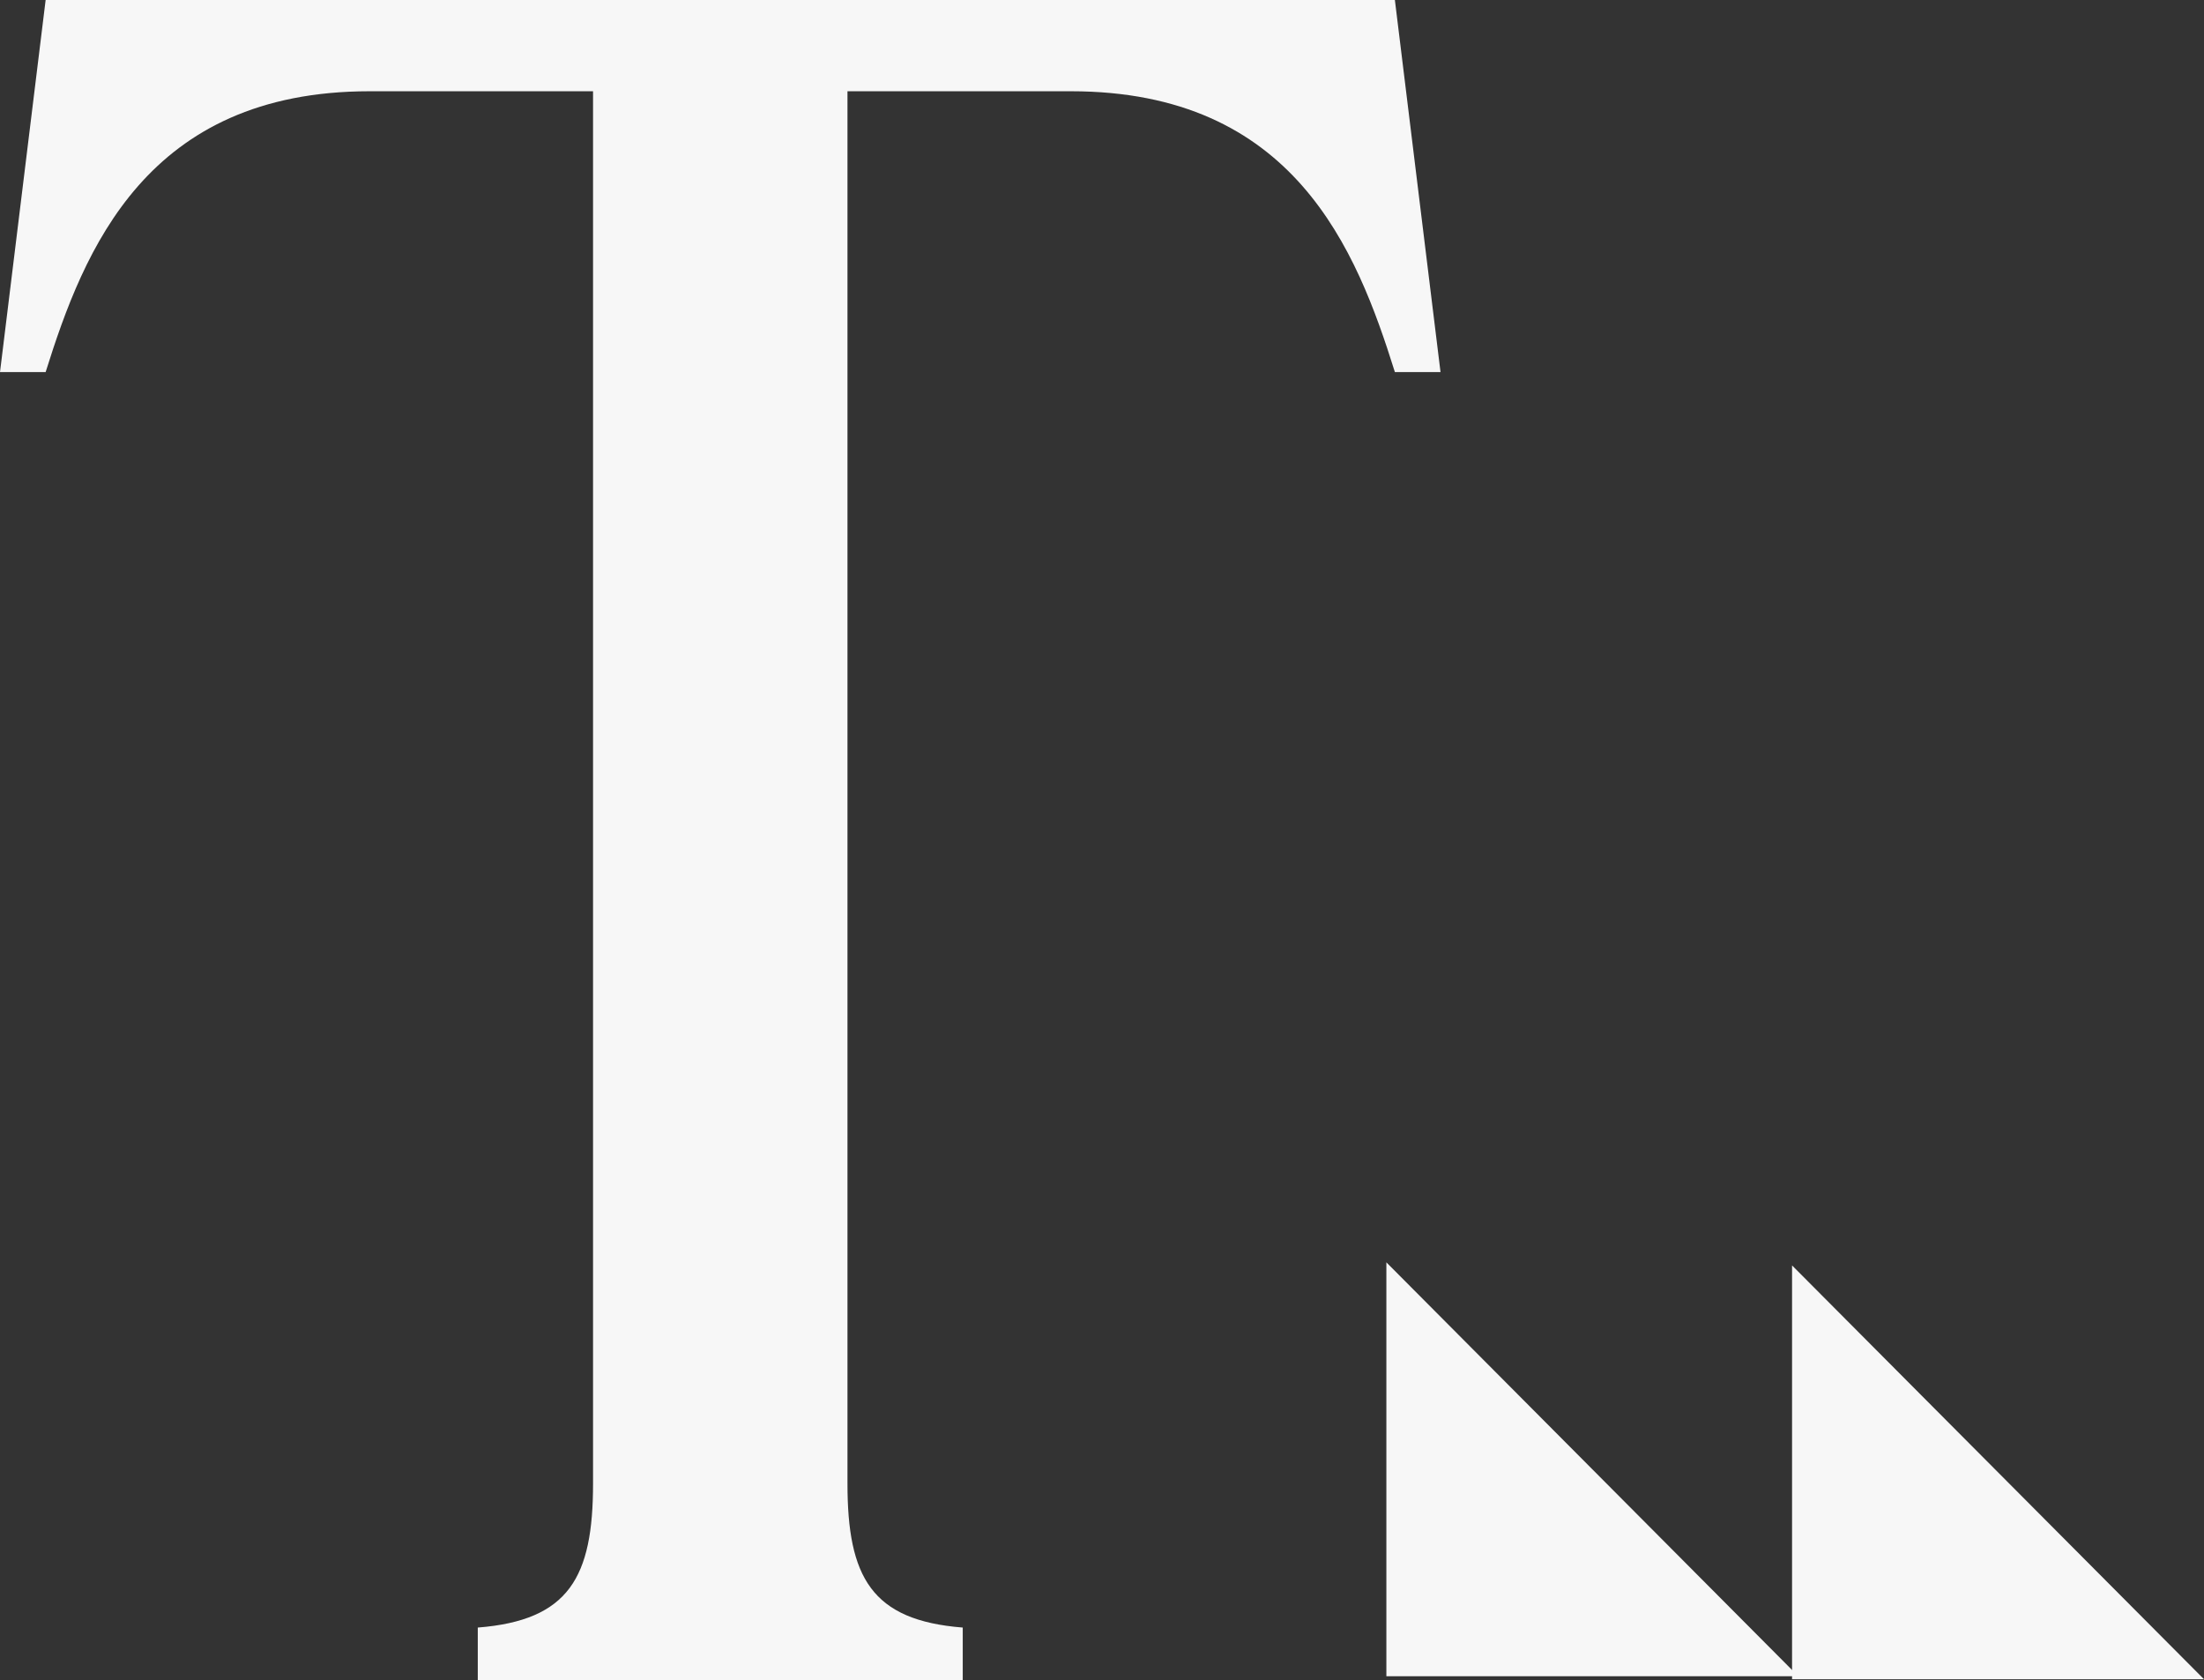
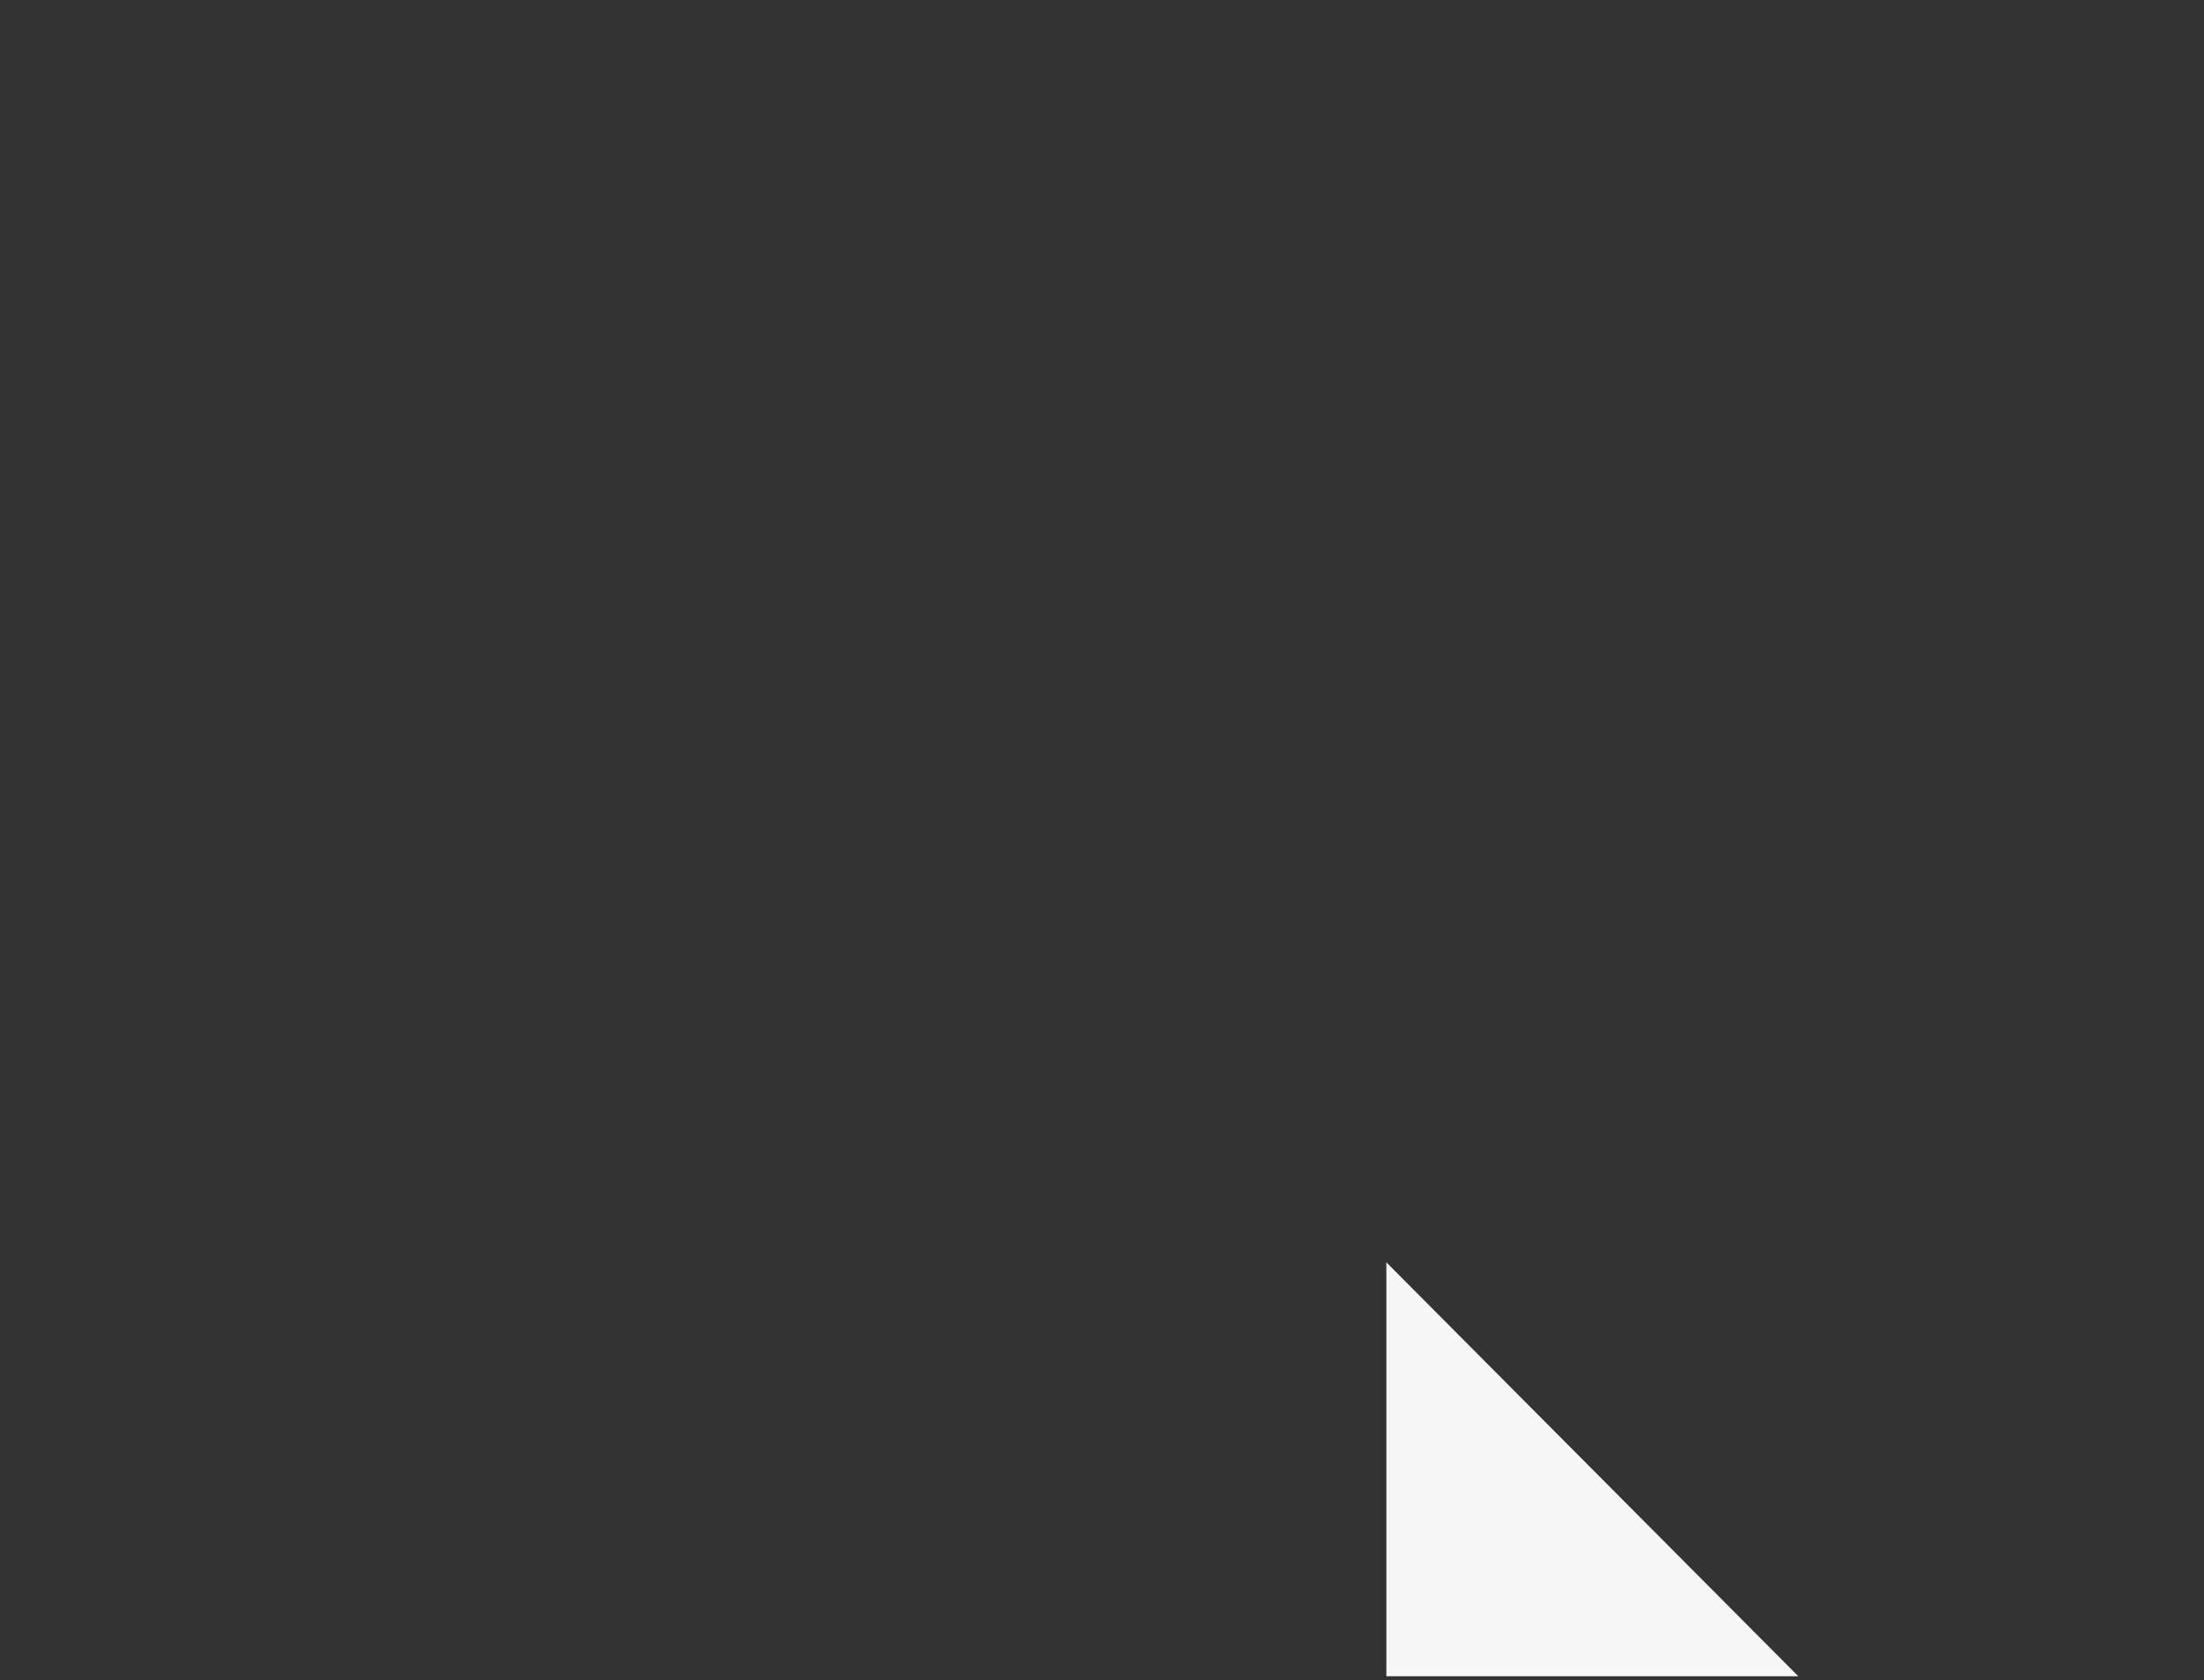
<svg xmlns="http://www.w3.org/2000/svg" id="Camada_1" data-name="Camada 1" viewBox="0 0 214.92 163.89">
  <rect x="0" y="0" width="214.92" height="163.89" fill="#333333" stroke="none" />
  <defs>
    <style>.cls-1{fill:#f7f7f7;}</style>
  </defs>
-   <path class="cls-1" d="M311.73,233.06h-4.45c-3.74-11.94-9.83-27.39-31.6-27.39H253.9V341.46c0,9.14,2.35,13.35,11.24,14.05v5.15H217.85v-5.15c8.9-.7,11.24-4.91,11.24-14.05V205.67H207.31c-21.77,0-27.86,15.45-31.6,27.39h-4.45l4.45-36.29H307.28Z" transform="translate(-171.26 -196.77)" />
  <polygon class="cls-1" points="175.36 163.49 135.19 123.12 135.19 163.49 175.36 163.49" />
-   <polygon class="cls-1" points="214.92 163.78 174.75 123.42 174.75 163.78 214.92 163.78" />
</svg>